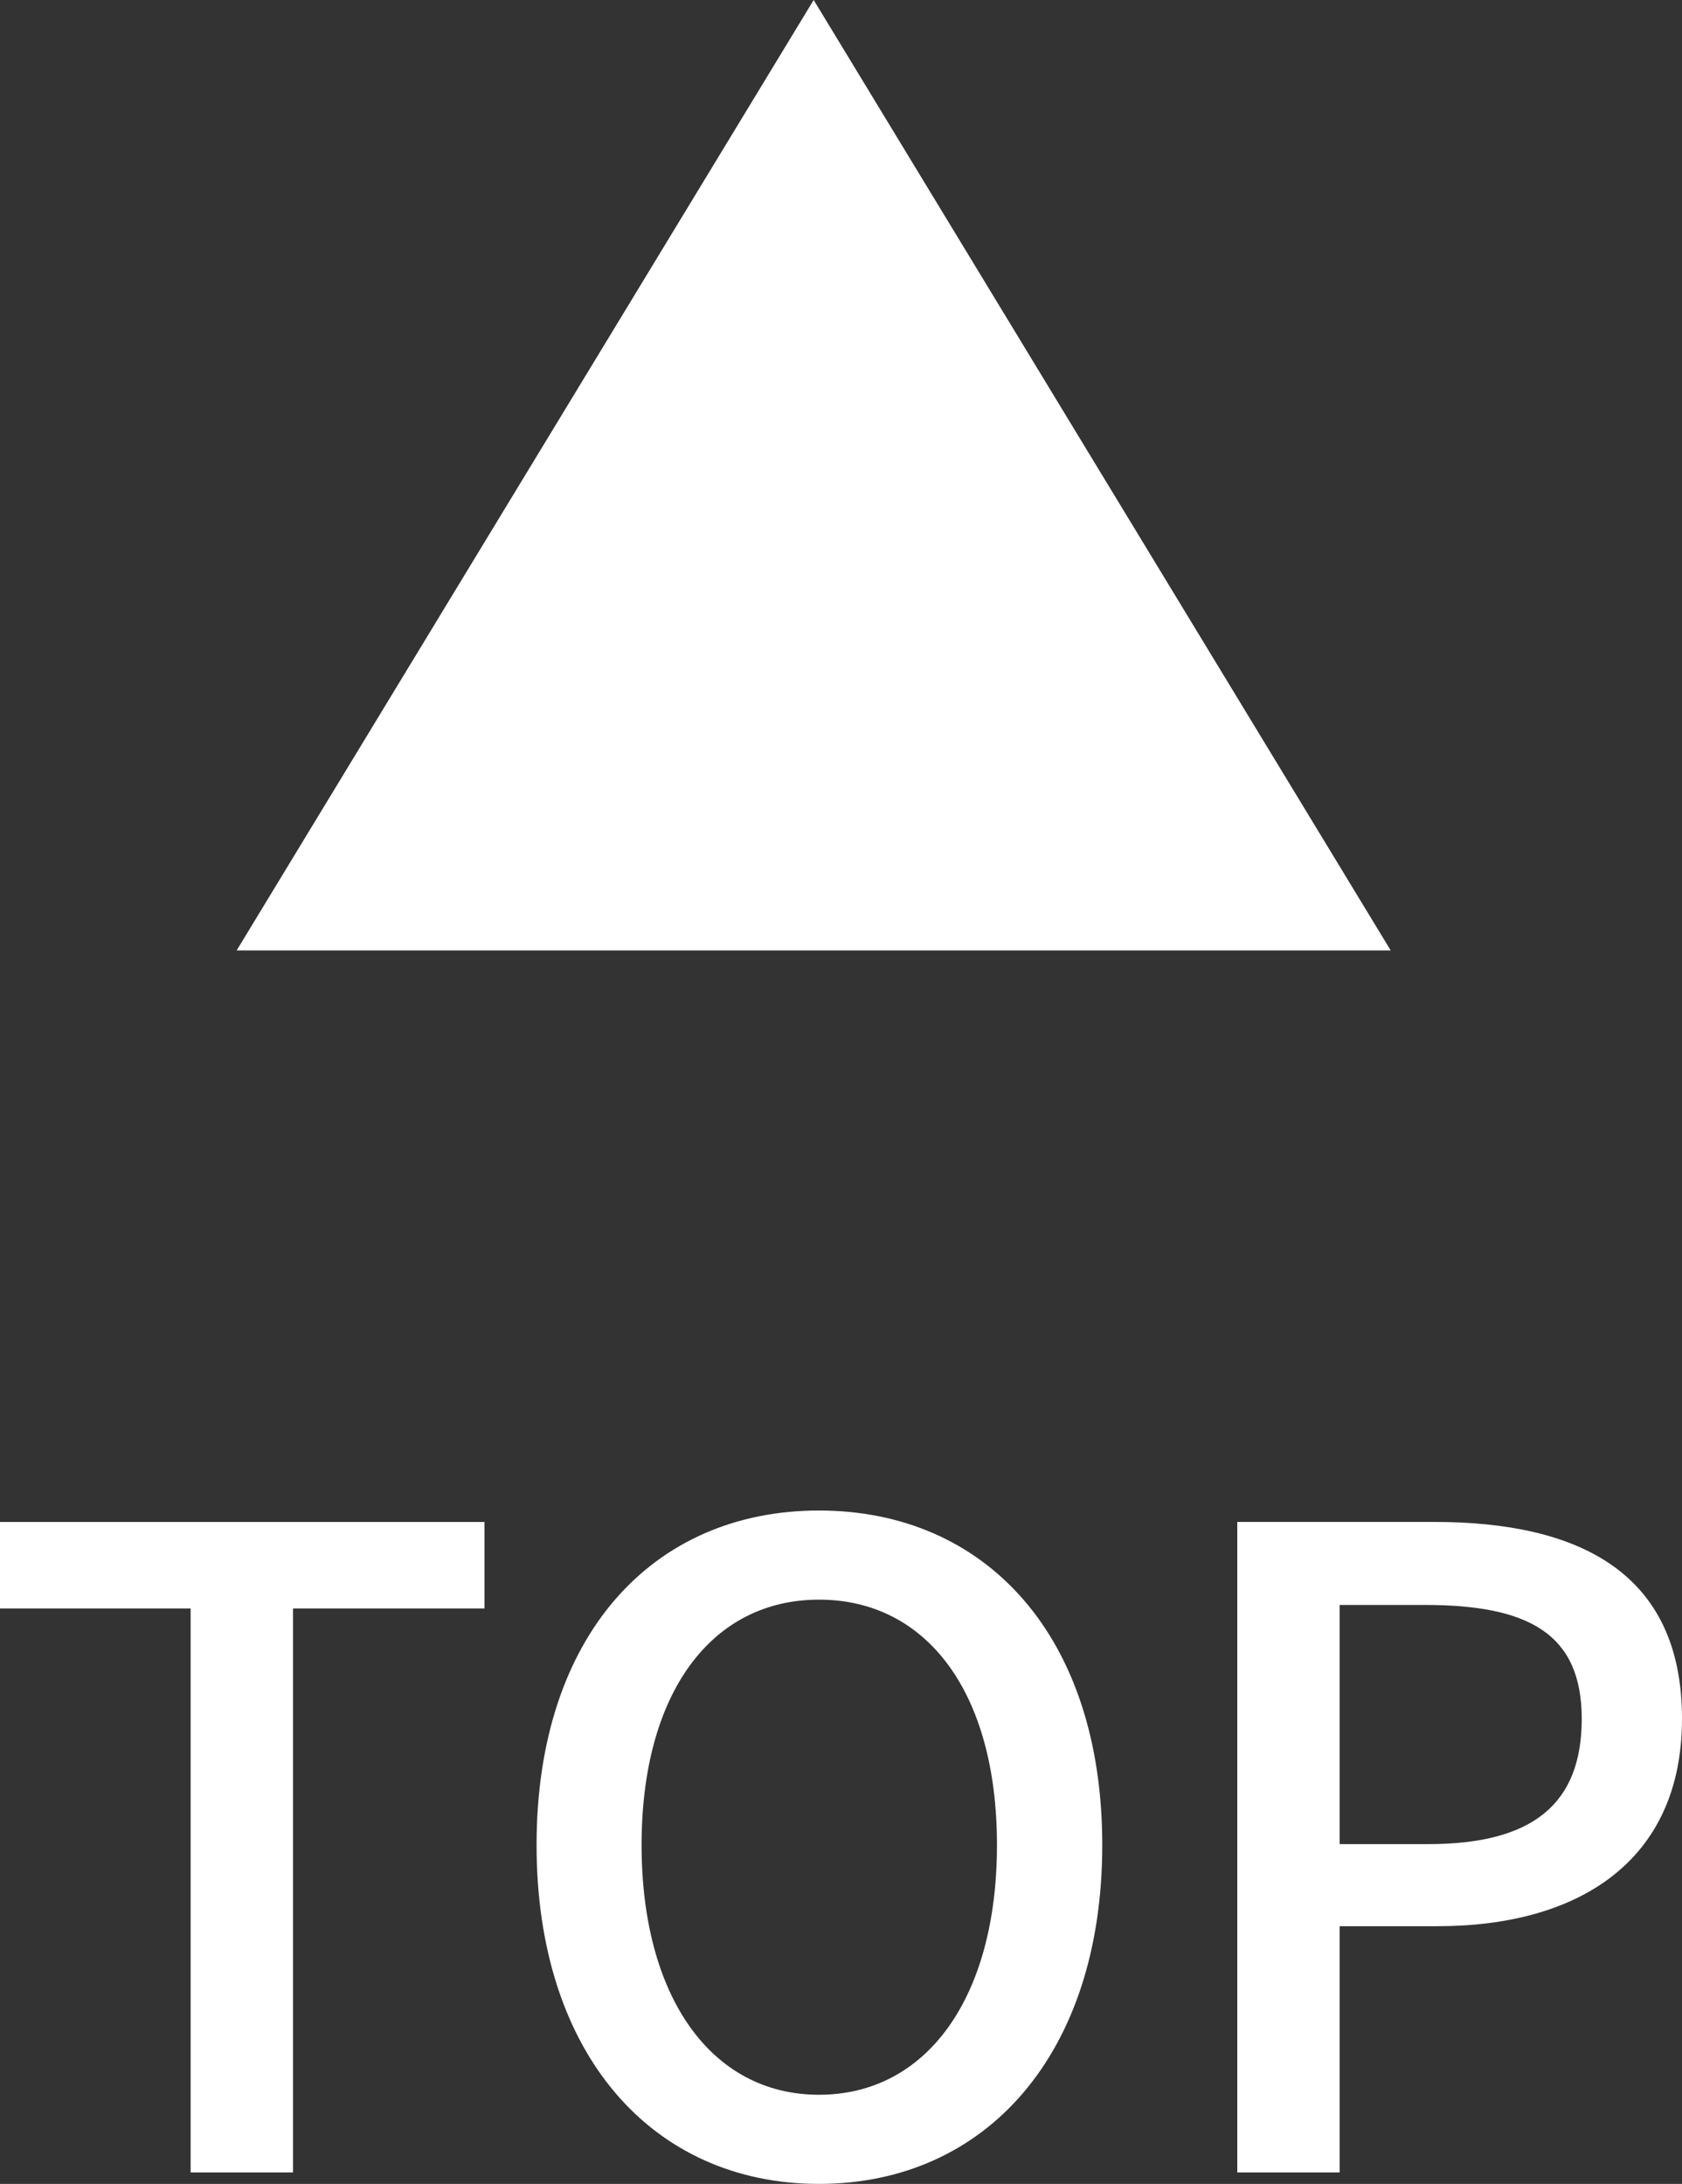
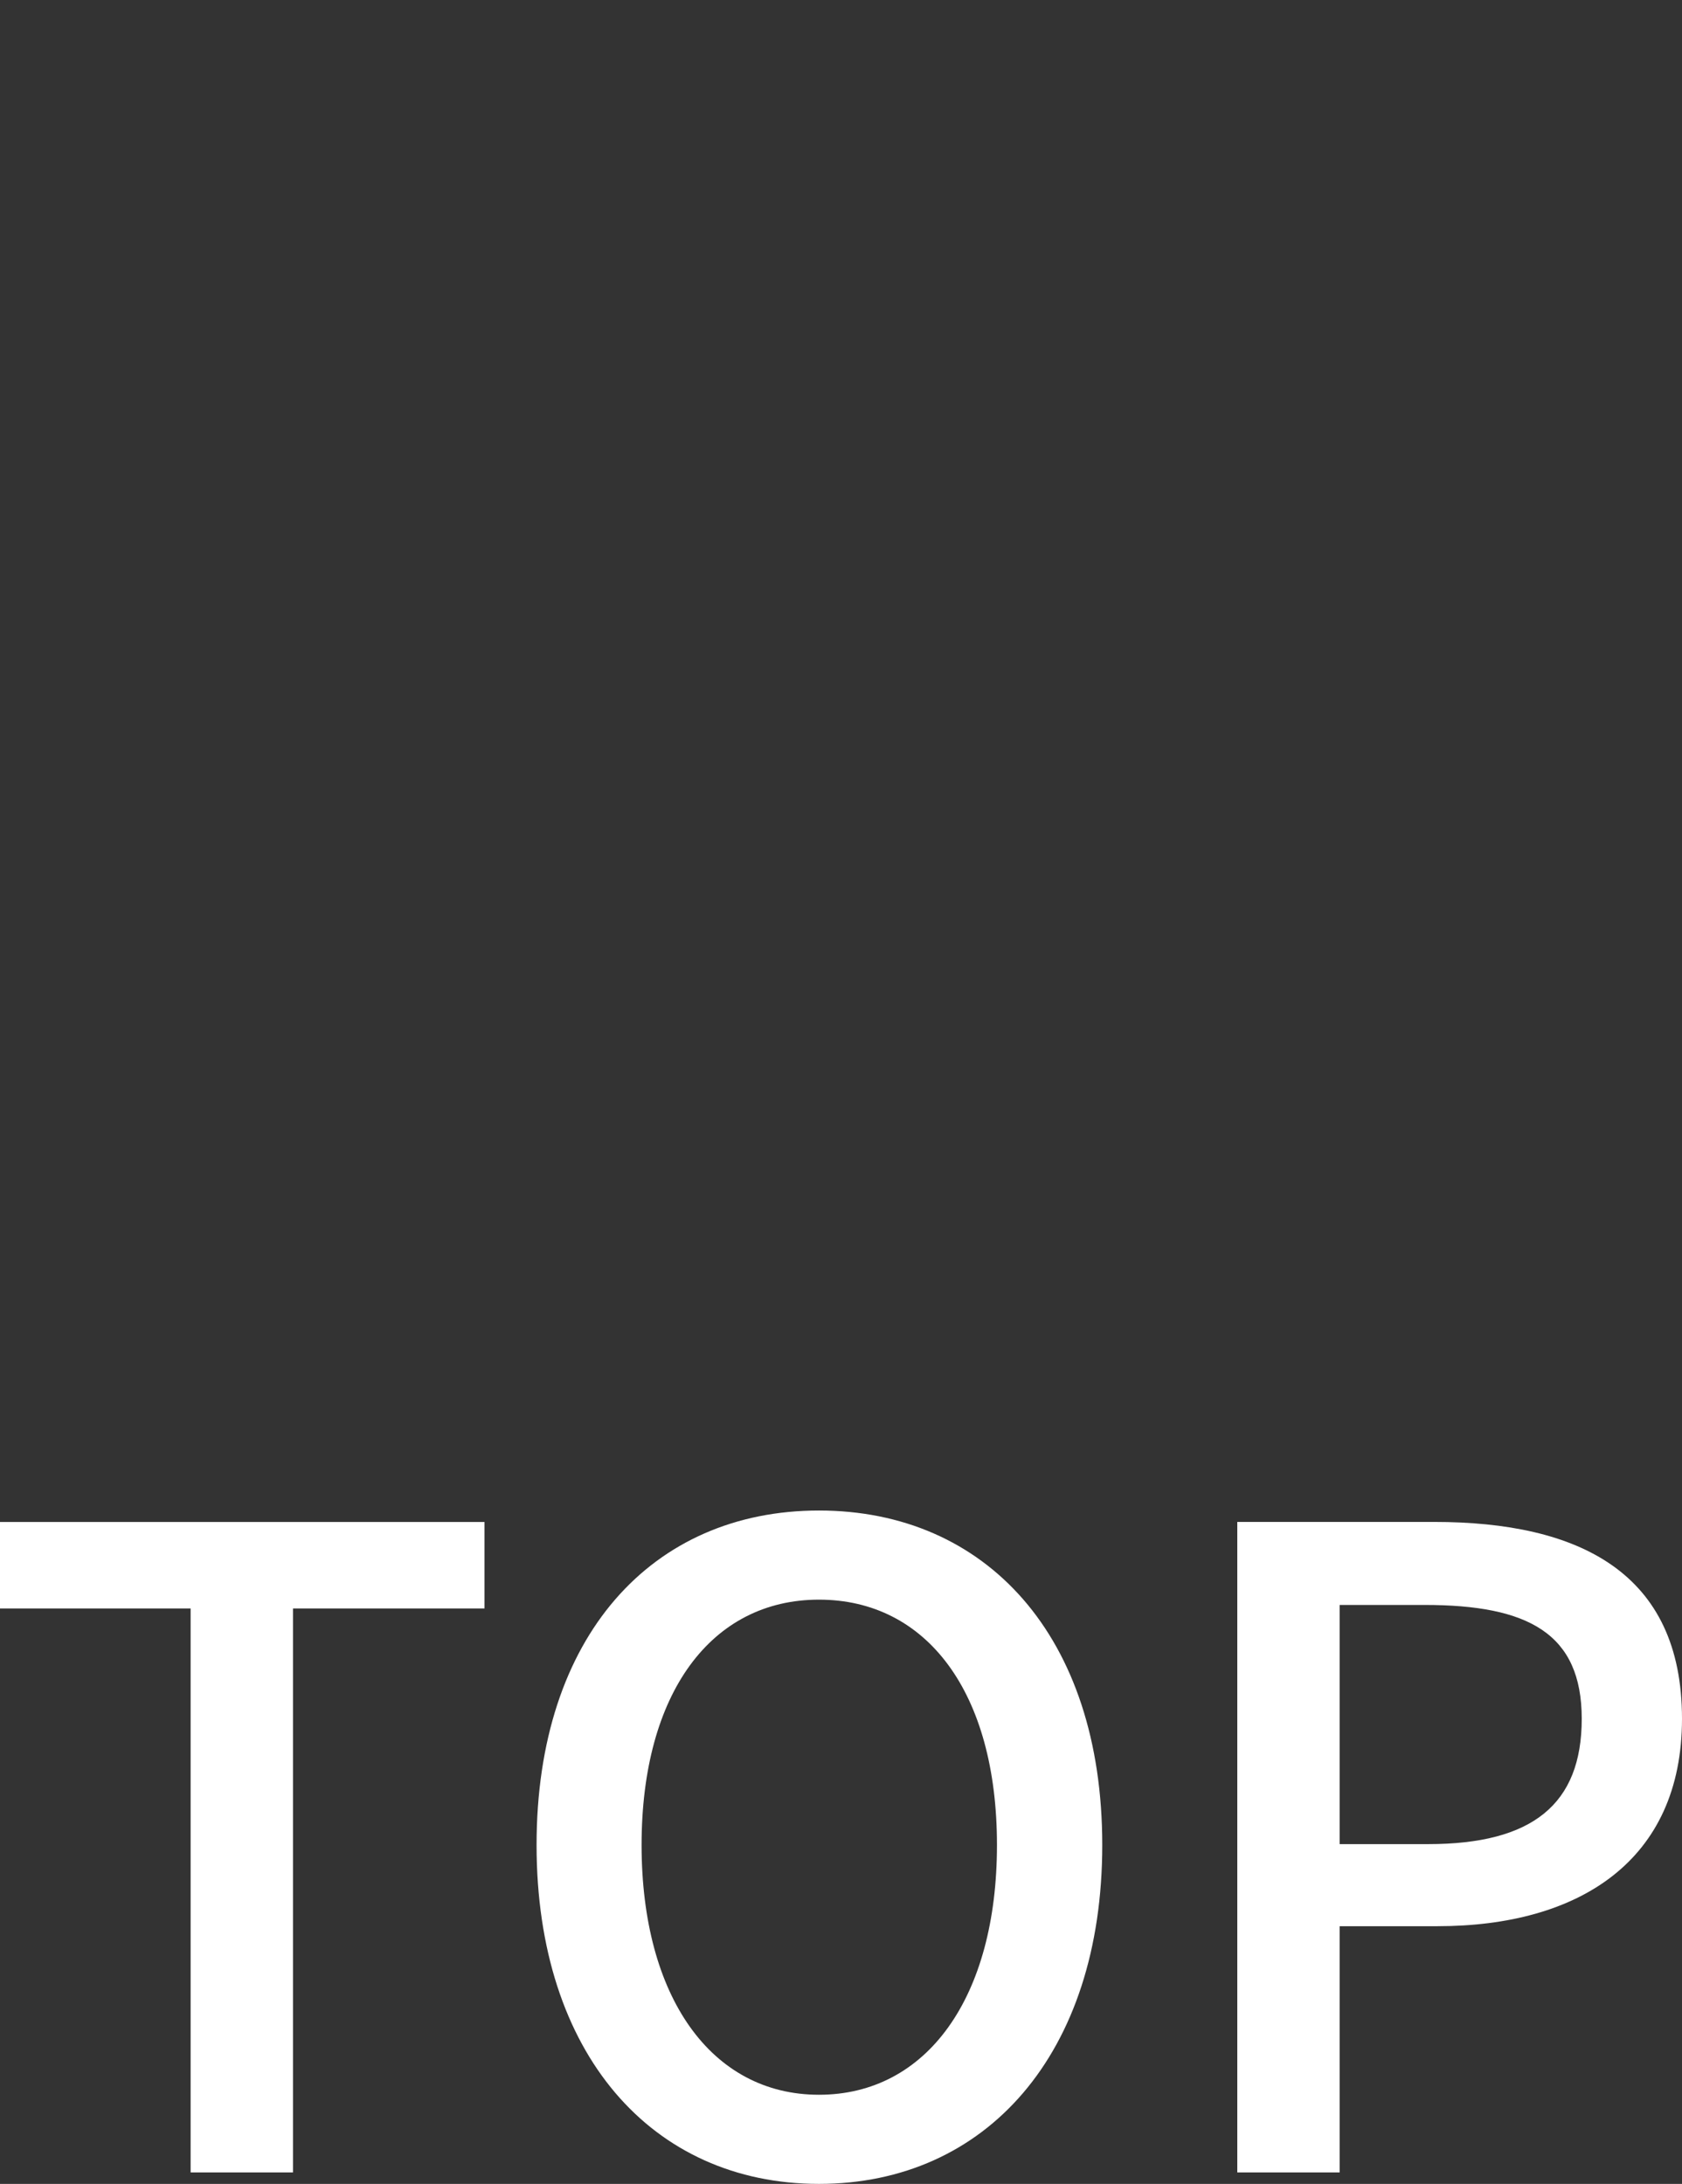
<svg xmlns="http://www.w3.org/2000/svg" width="24.777" height="32.169" viewBox="0 0 24.777 32.169">
  <rect x="0" y="0" width="24.777" height="32.169" fill="#333333" stroke="none" />
  <g id="グループ_735" data-name="グループ 735" transform="translate(10265.486 -3440)">
-     <path id="パス_590" data-name="パス 590" d="M8.5,0,17,14H0Z" transform="translate(-10262 3440)" fill="#fff" />
    <path id="パス_42" data-name="パス 42" d="M-9.678,0H-8.17V-8.307h2.821V-9.581h-7.137v1.274h2.808ZM-.422.169c2.457,0,4.173-1.911,4.173-4.992S2.035-9.75-.422-9.75-4.582-7.9-4.582-4.823-2.879.169-.422.169Zm0-1.313c-1.586,0-2.613-1.443-2.613-3.679S-2.008-8.437-.422-8.437,2.2-7.072,2.2-4.823,1.164-1.144-.422-1.144ZM5.74,0H7.248V-3.627H8.691c2.08,0,3.6-.962,3.6-3.055,0-2.158-1.521-2.9-3.653-2.9H5.74ZM7.248-4.836V-8.359H8.5c1.521,0,2.314.416,2.314,1.677s-.728,1.846-2.262,1.846Z" transform="translate(-10253 3472)" fill="#fff" />
  </g>
</svg>